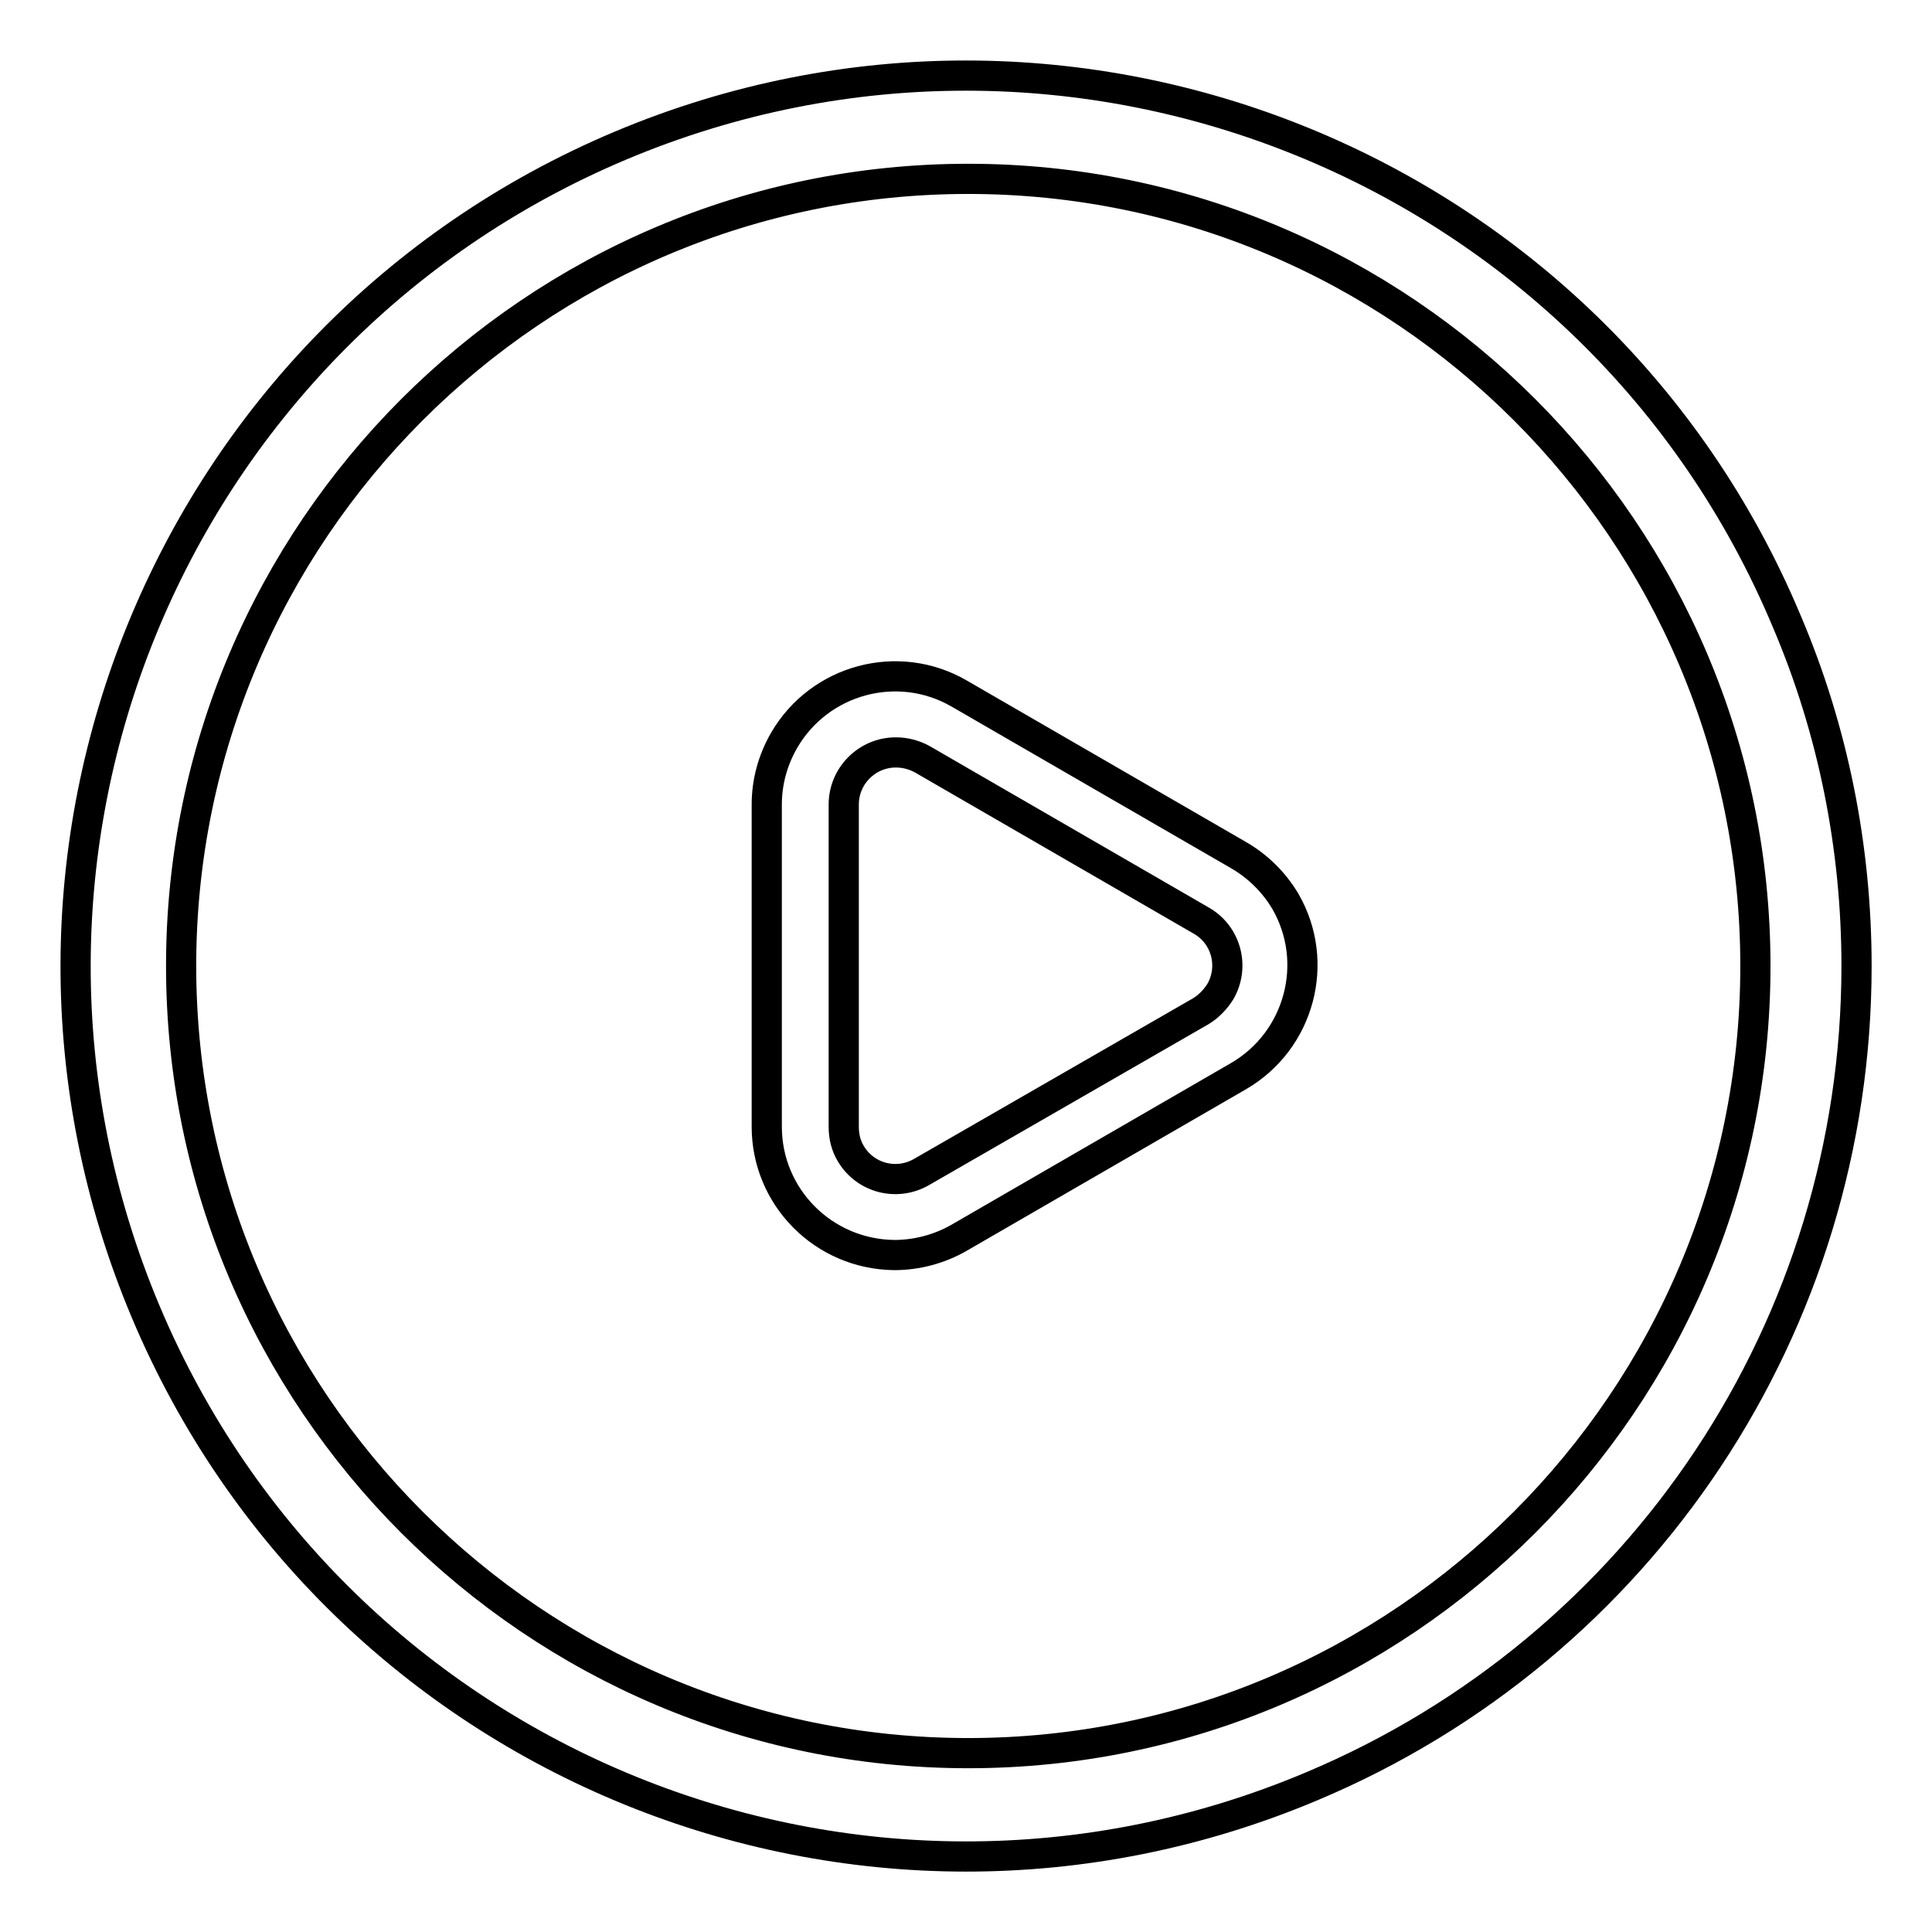
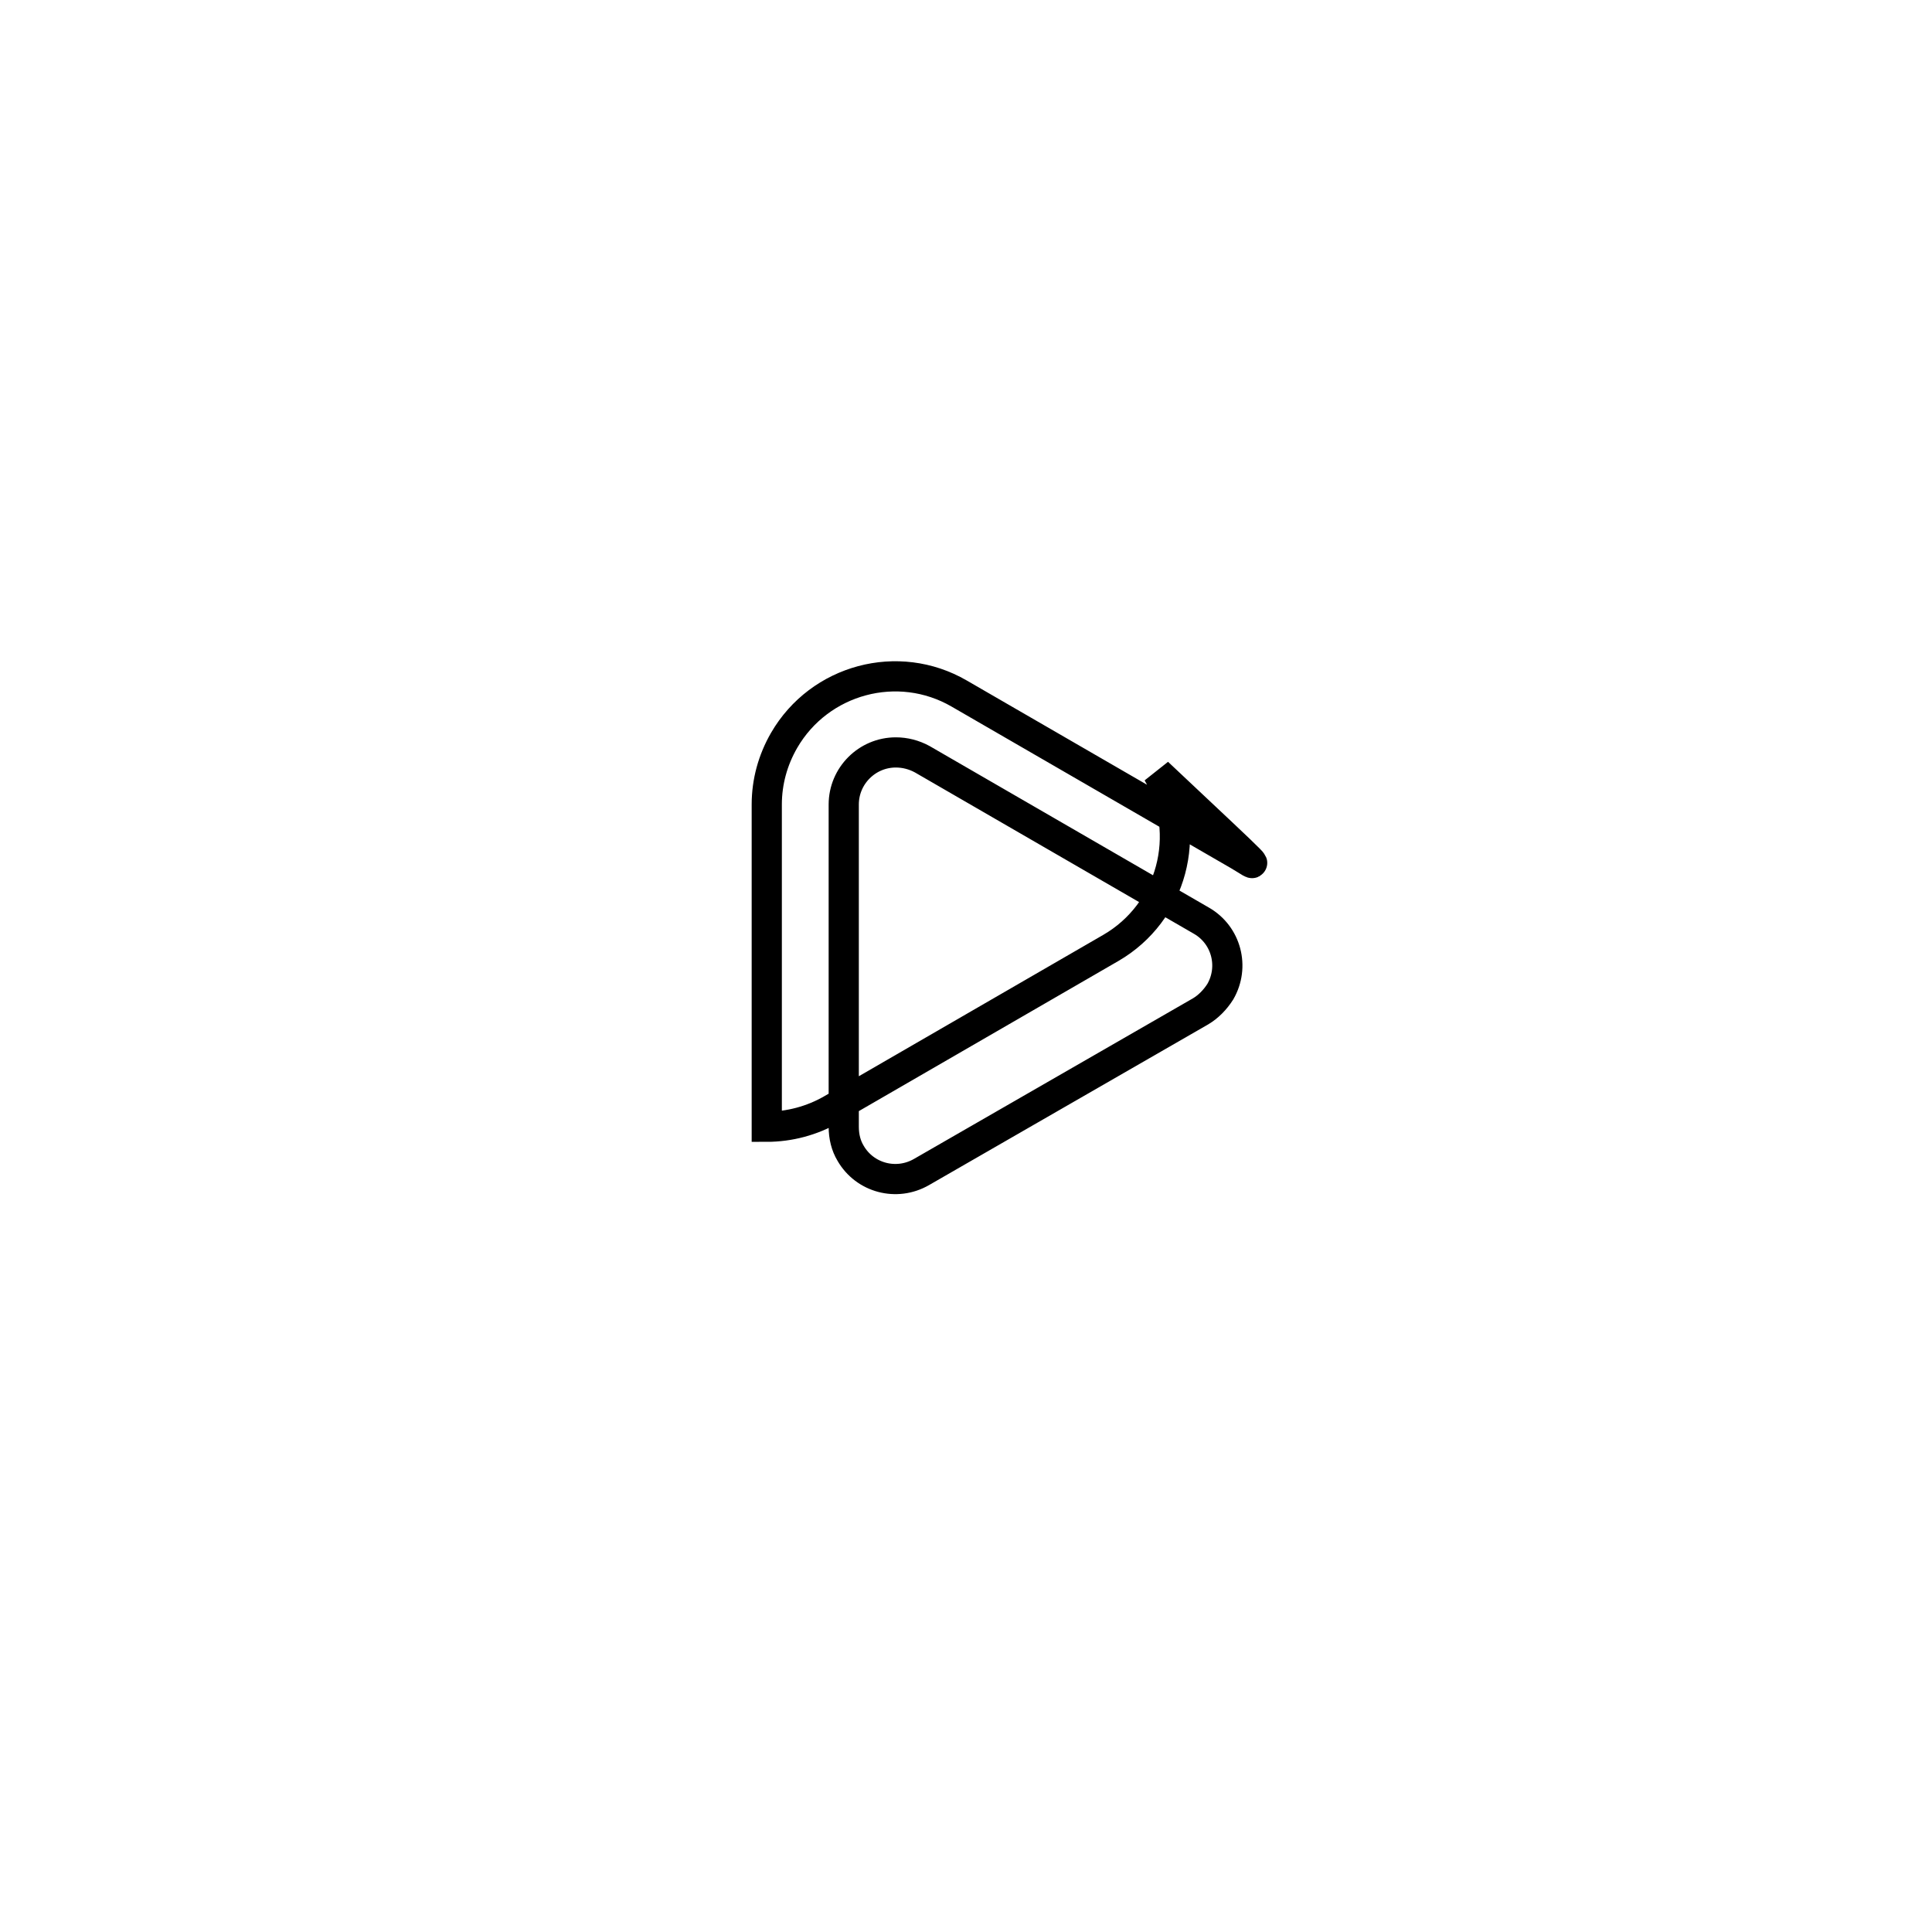
<svg xmlns="http://www.w3.org/2000/svg" version="1.1" x="0px" y="0px" viewBox="0 0 256 256" enable-background="new 0 0 256 256" xml:space="preserve">
  <g>
-     <path stroke-width="4" fill-opacity="0" stroke="#000000" d="M236.7,82.2C211.5,22.2,142.3-6,82.2,19.3C22.2,44.6-6,113.7,19.3,173.8c25.3,60.1,94.5,88.2,154.5,62.9 C217.6,218.3,246,175.5,246,128C246,112.3,242.9,96.7,236.7,82.2z M128.3,232.3c-57.5,0-104.3-46.8-104.3-104.3 c0-57.5,46.8-104.3,104.3-104.3S232.6,70.5,232.6,128S185.8,232.3,128.3,232.3L128.3,232.3z" />
-     <path stroke-width="4" fill-opacity="0" stroke="#000000" d="M164.1,113.3l-37-21.4c-8.1-4.7-18.5-1.9-23.2,6.2c-1.5,2.6-2.3,5.5-2.3,8.5v42.7c0,9.3,7.5,16.9,16.9,17 c3,0,6-0.8,8.6-2.3l37-21.4c8.1-4.7,10.9-15.1,6.2-23.2C168.8,116.9,166.7,114.8,164.1,113.3L164.1,113.3z M159.1,134l-37,21.3 c-3.3,1.9-7.5,0.8-9.4-2.5c-0.6-1-0.9-2.2-0.9-3.5v-42.7c0-3.8,3.1-6.9,6.9-6.9c1.2,0,2.4,0.3,3.5,0.9l37,21.4 c3.3,1.9,4.4,6.1,2.5,9.4C161,132.5,160.1,133.4,159.1,134L159.1,134z" />
+     <path stroke-width="4" fill-opacity="0" stroke="#000000" d="M164.1,113.3l-37-21.4c-8.1-4.7-18.5-1.9-23.2,6.2c-1.5,2.6-2.3,5.5-2.3,8.5v42.7c3,0,6-0.8,8.6-2.3l37-21.4c8.1-4.7,10.9-15.1,6.2-23.2C168.8,116.9,166.7,114.8,164.1,113.3L164.1,113.3z M159.1,134l-37,21.3 c-3.3,1.9-7.5,0.8-9.4-2.5c-0.6-1-0.9-2.2-0.9-3.5v-42.7c0-3.8,3.1-6.9,6.9-6.9c1.2,0,2.4,0.3,3.5,0.9l37,21.4 c3.3,1.9,4.4,6.1,2.5,9.4C161,132.5,160.1,133.4,159.1,134L159.1,134z" />
  </g>
</svg>